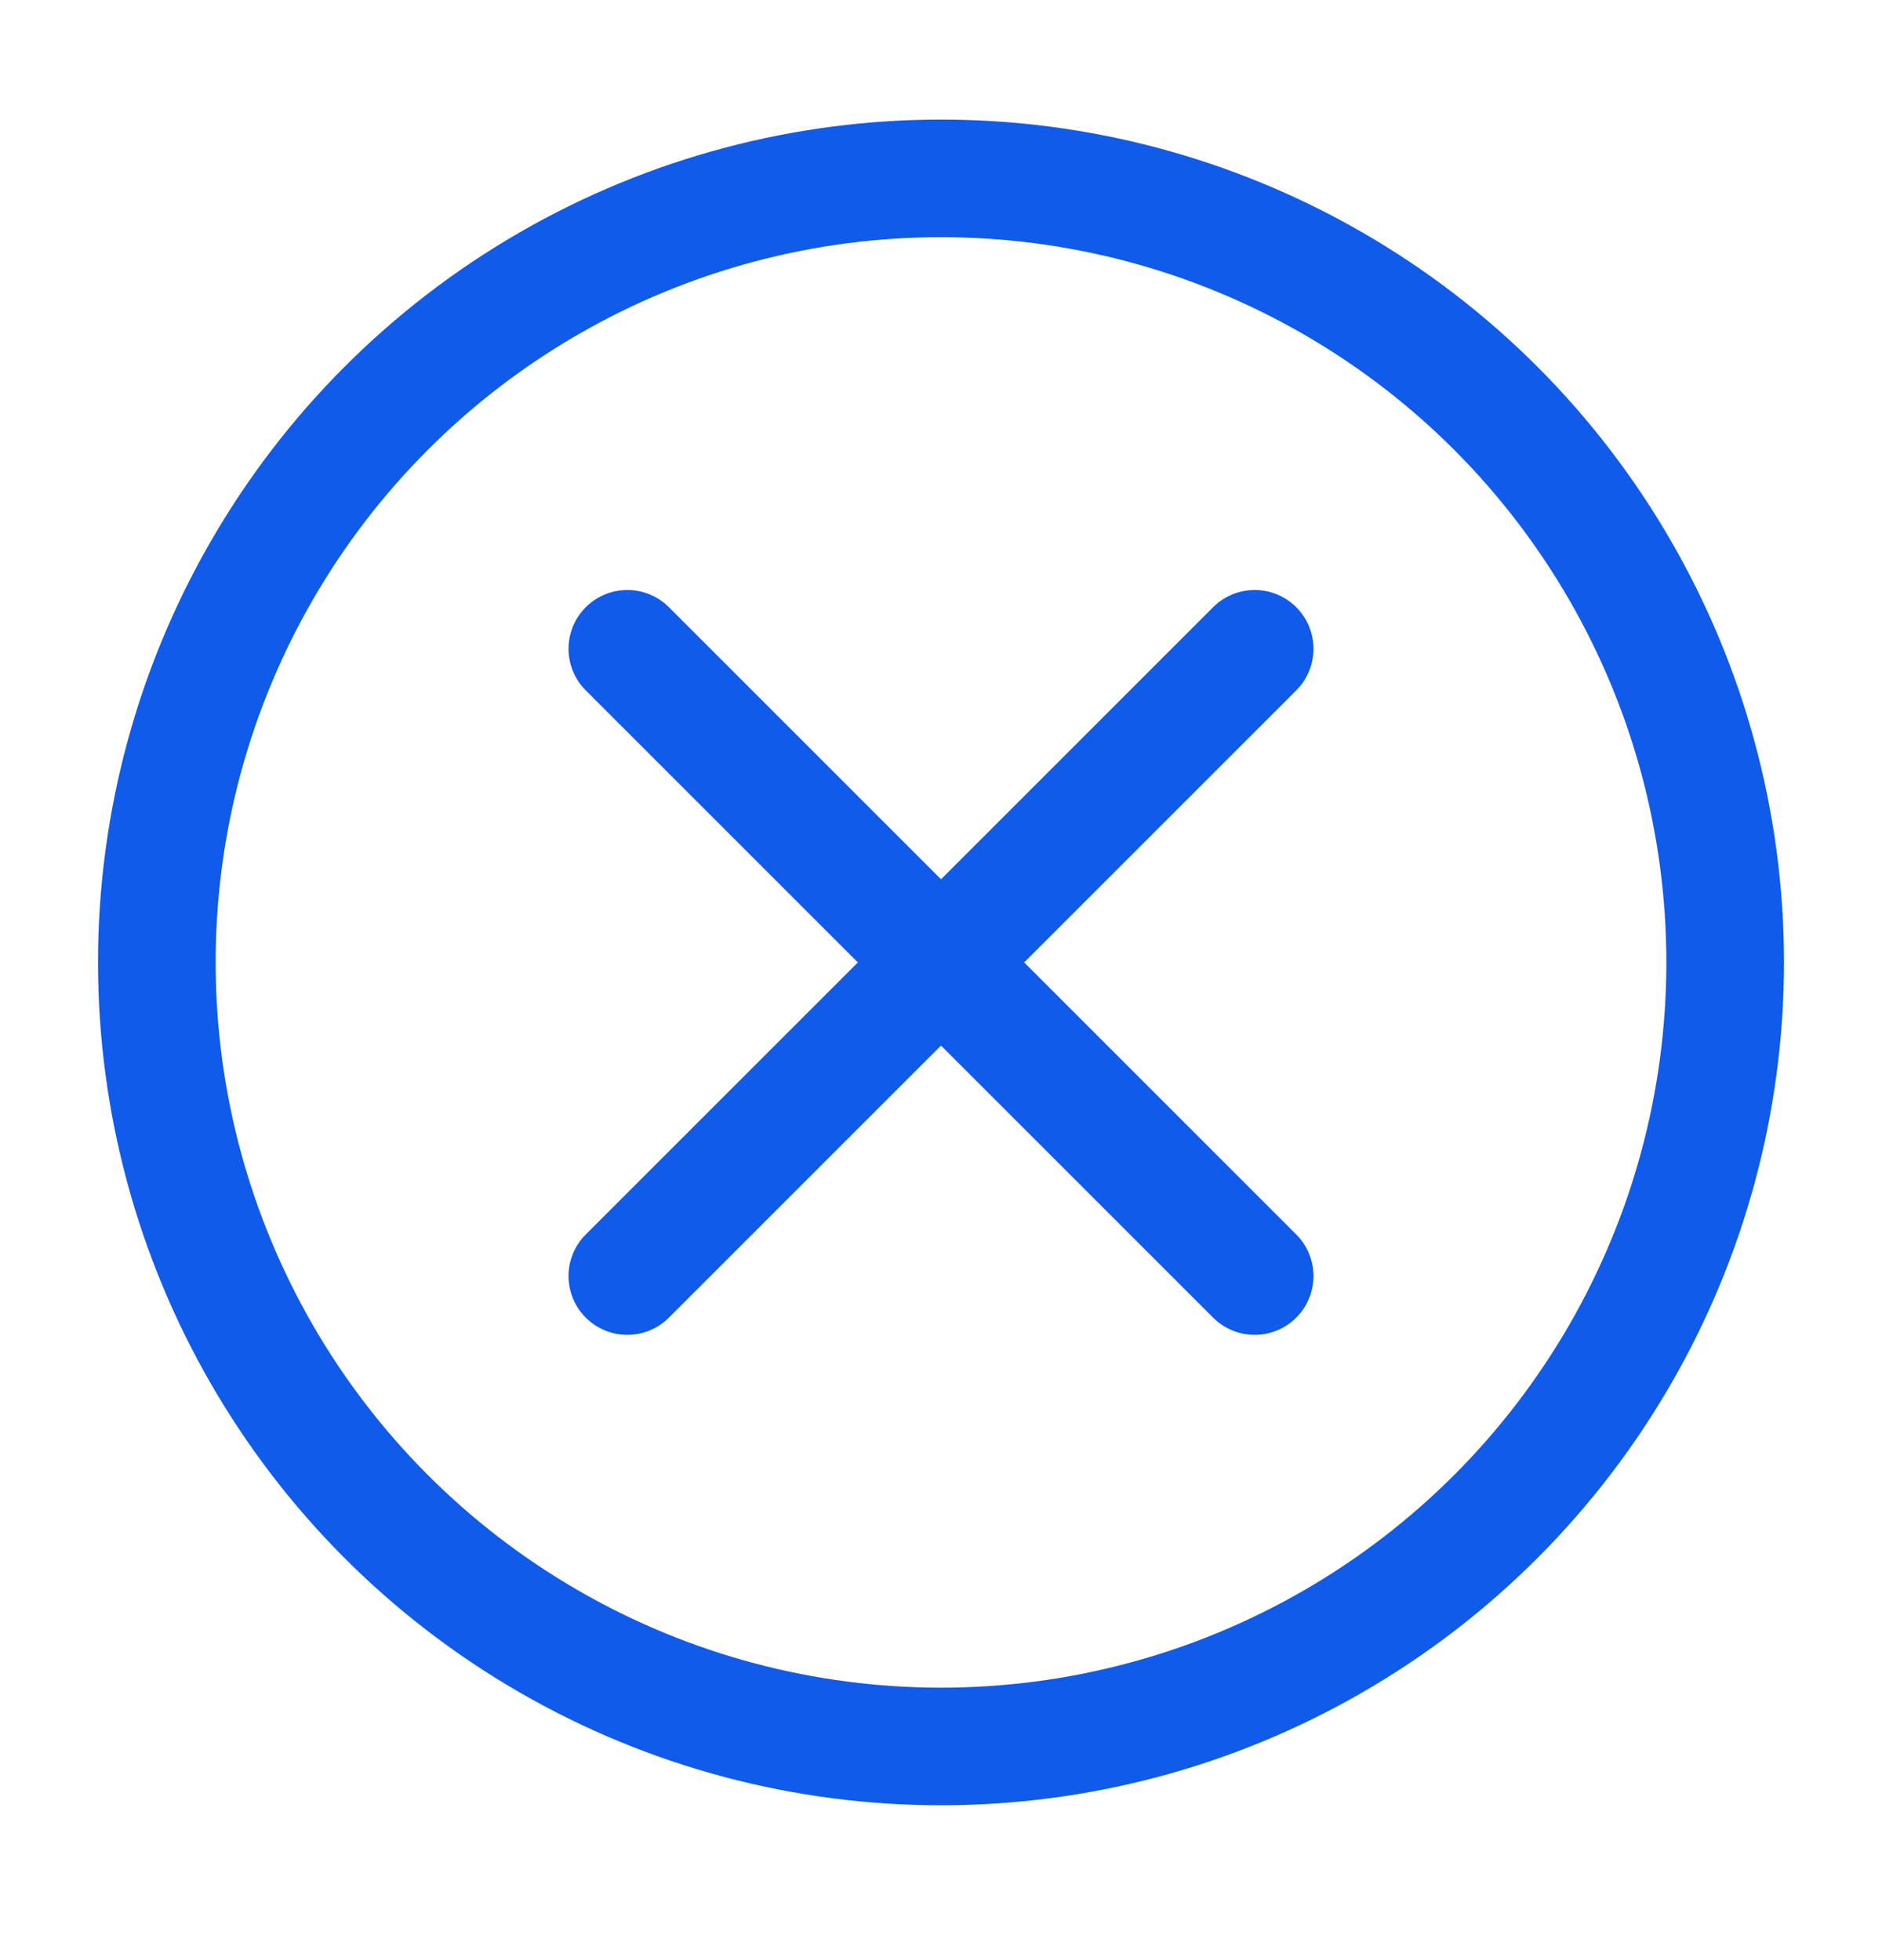
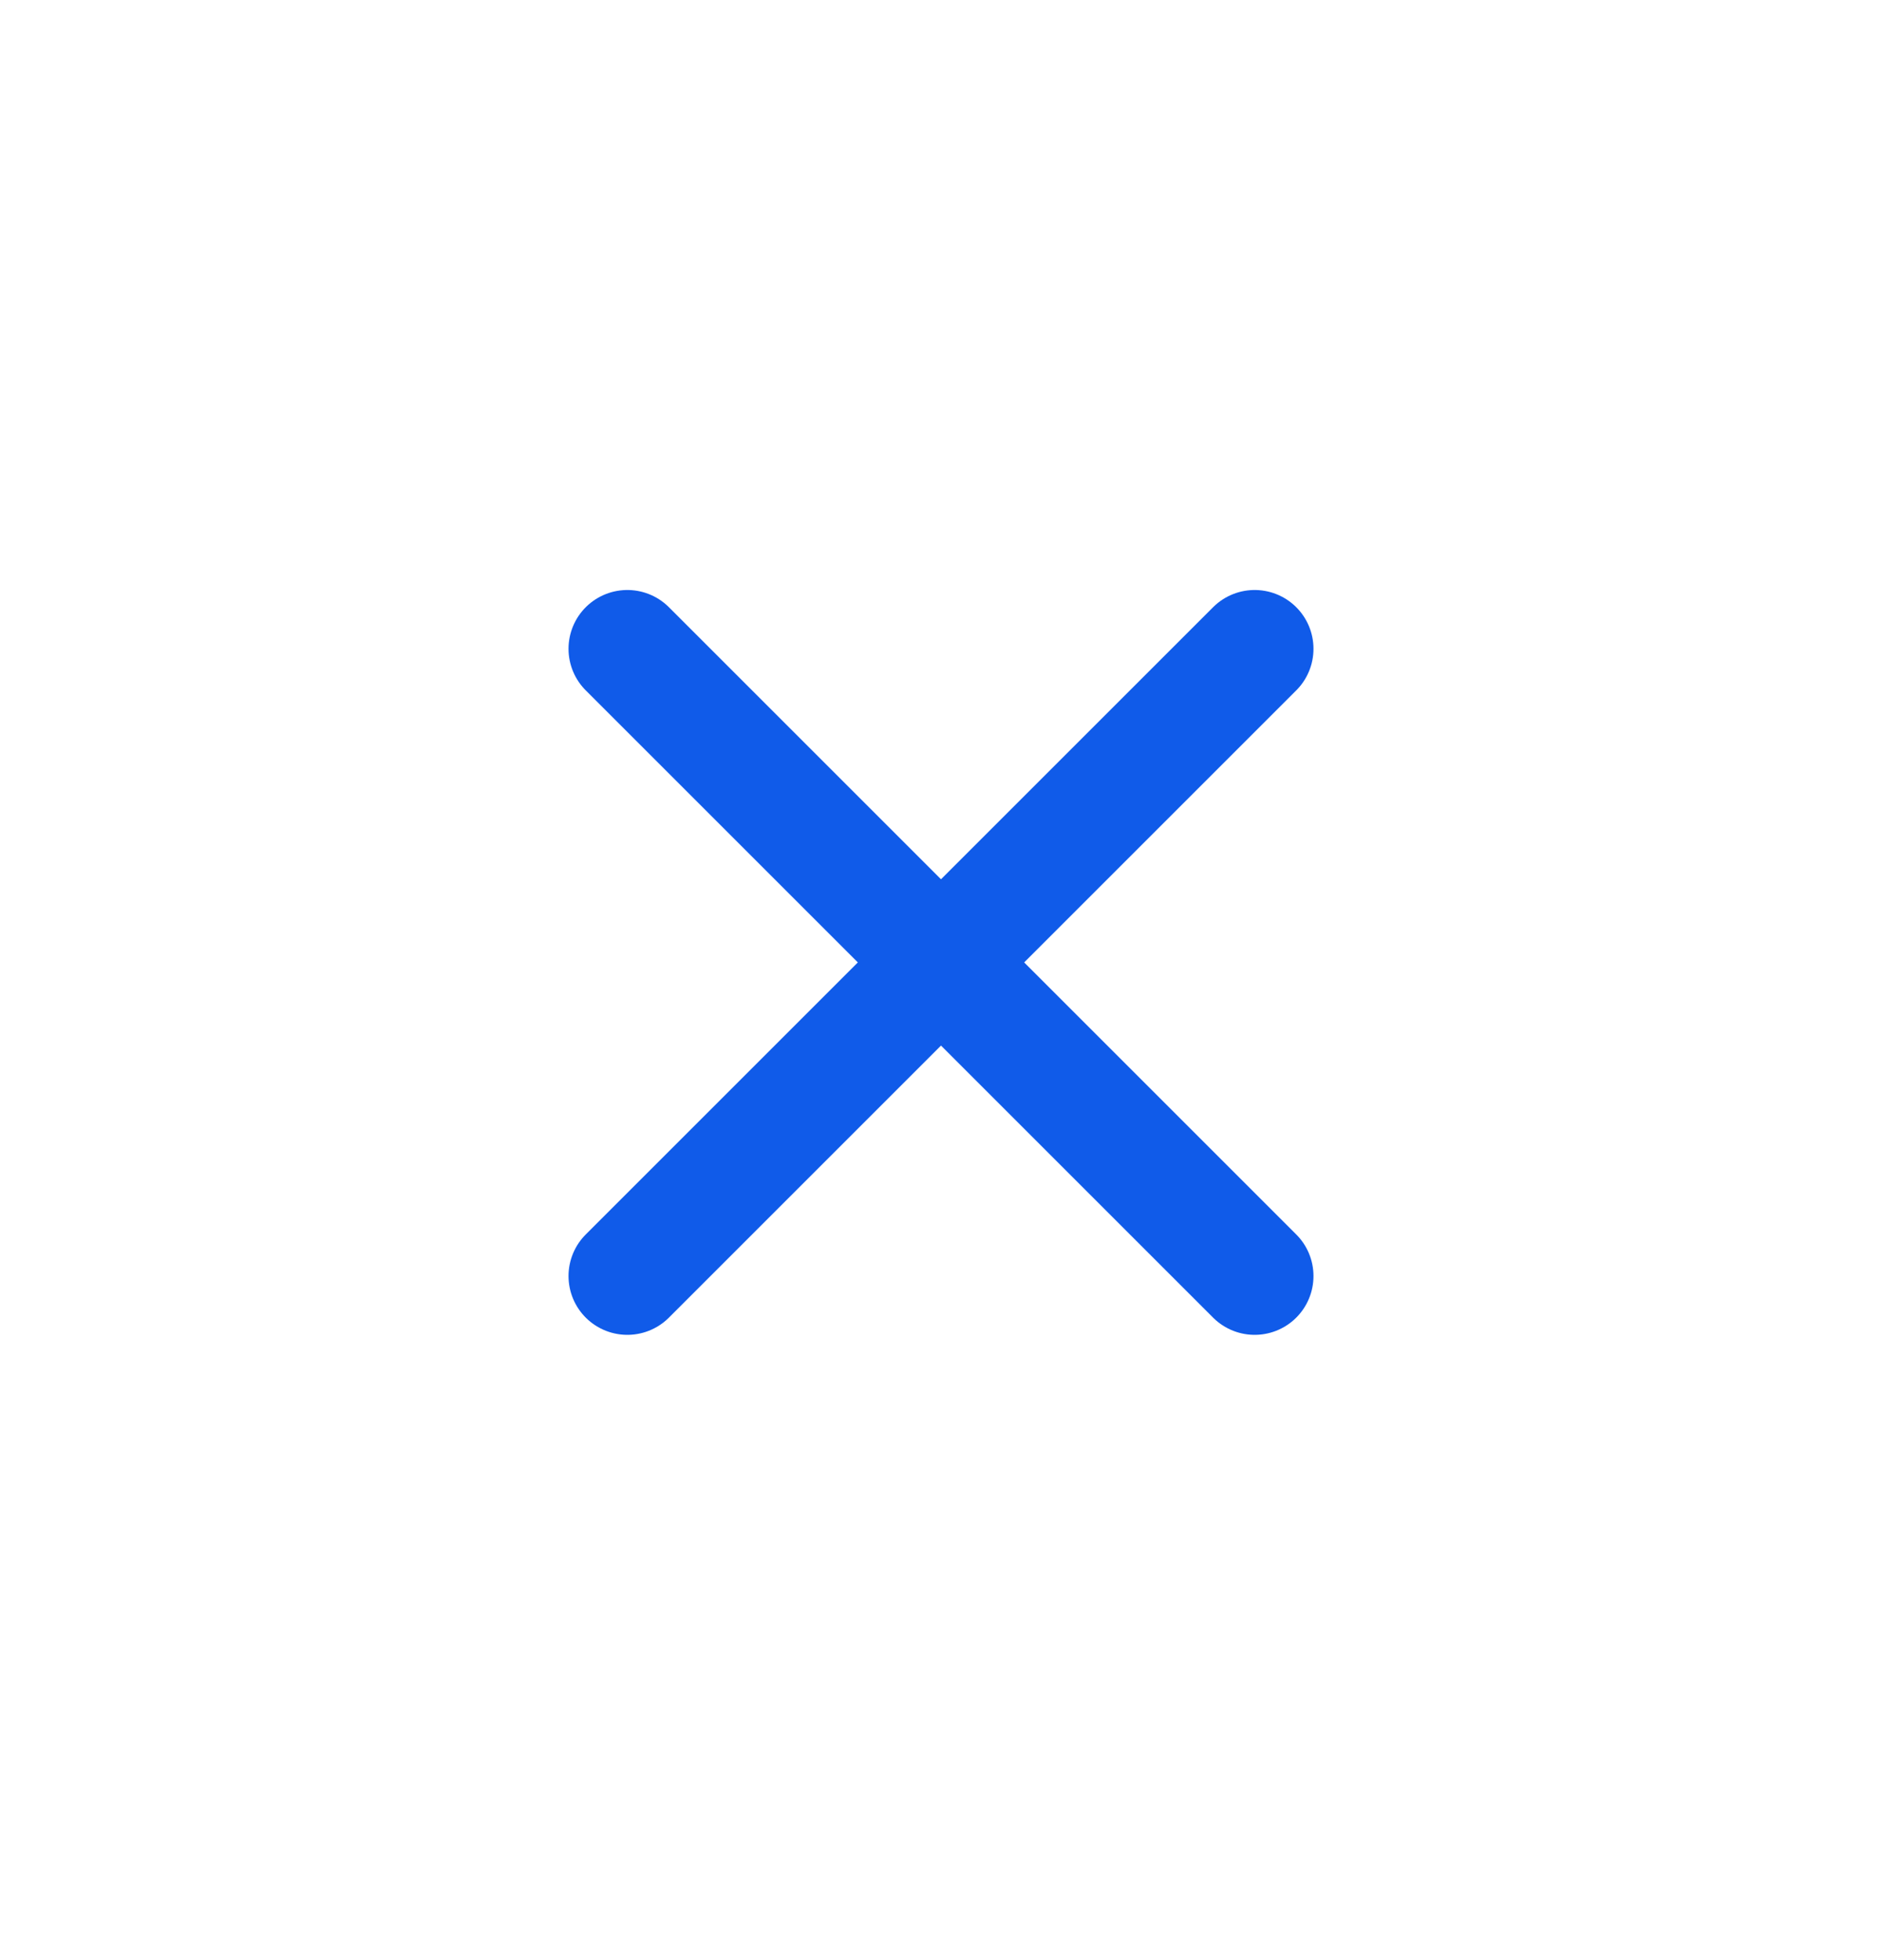
<svg xmlns="http://www.w3.org/2000/svg" width="24" height="25" viewBox="0 0 24 25" fill="none">
  <g id="Icon_services">
    <path id="Vector 54" d="M8 8.275L16 16.275" stroke="#105BE9" stroke-width="1.5" stroke-linecap="round" />
    <path id="Vector 55" d="M16 8.275L8 16.275" stroke="#105BE9" stroke-width="1.5" stroke-linecap="round" />
-     <circle id="Ellipse 19" cx="12" cy="12.275" r="10" stroke="#105BE9" stroke-width="1.5" />
  </g>
</svg>